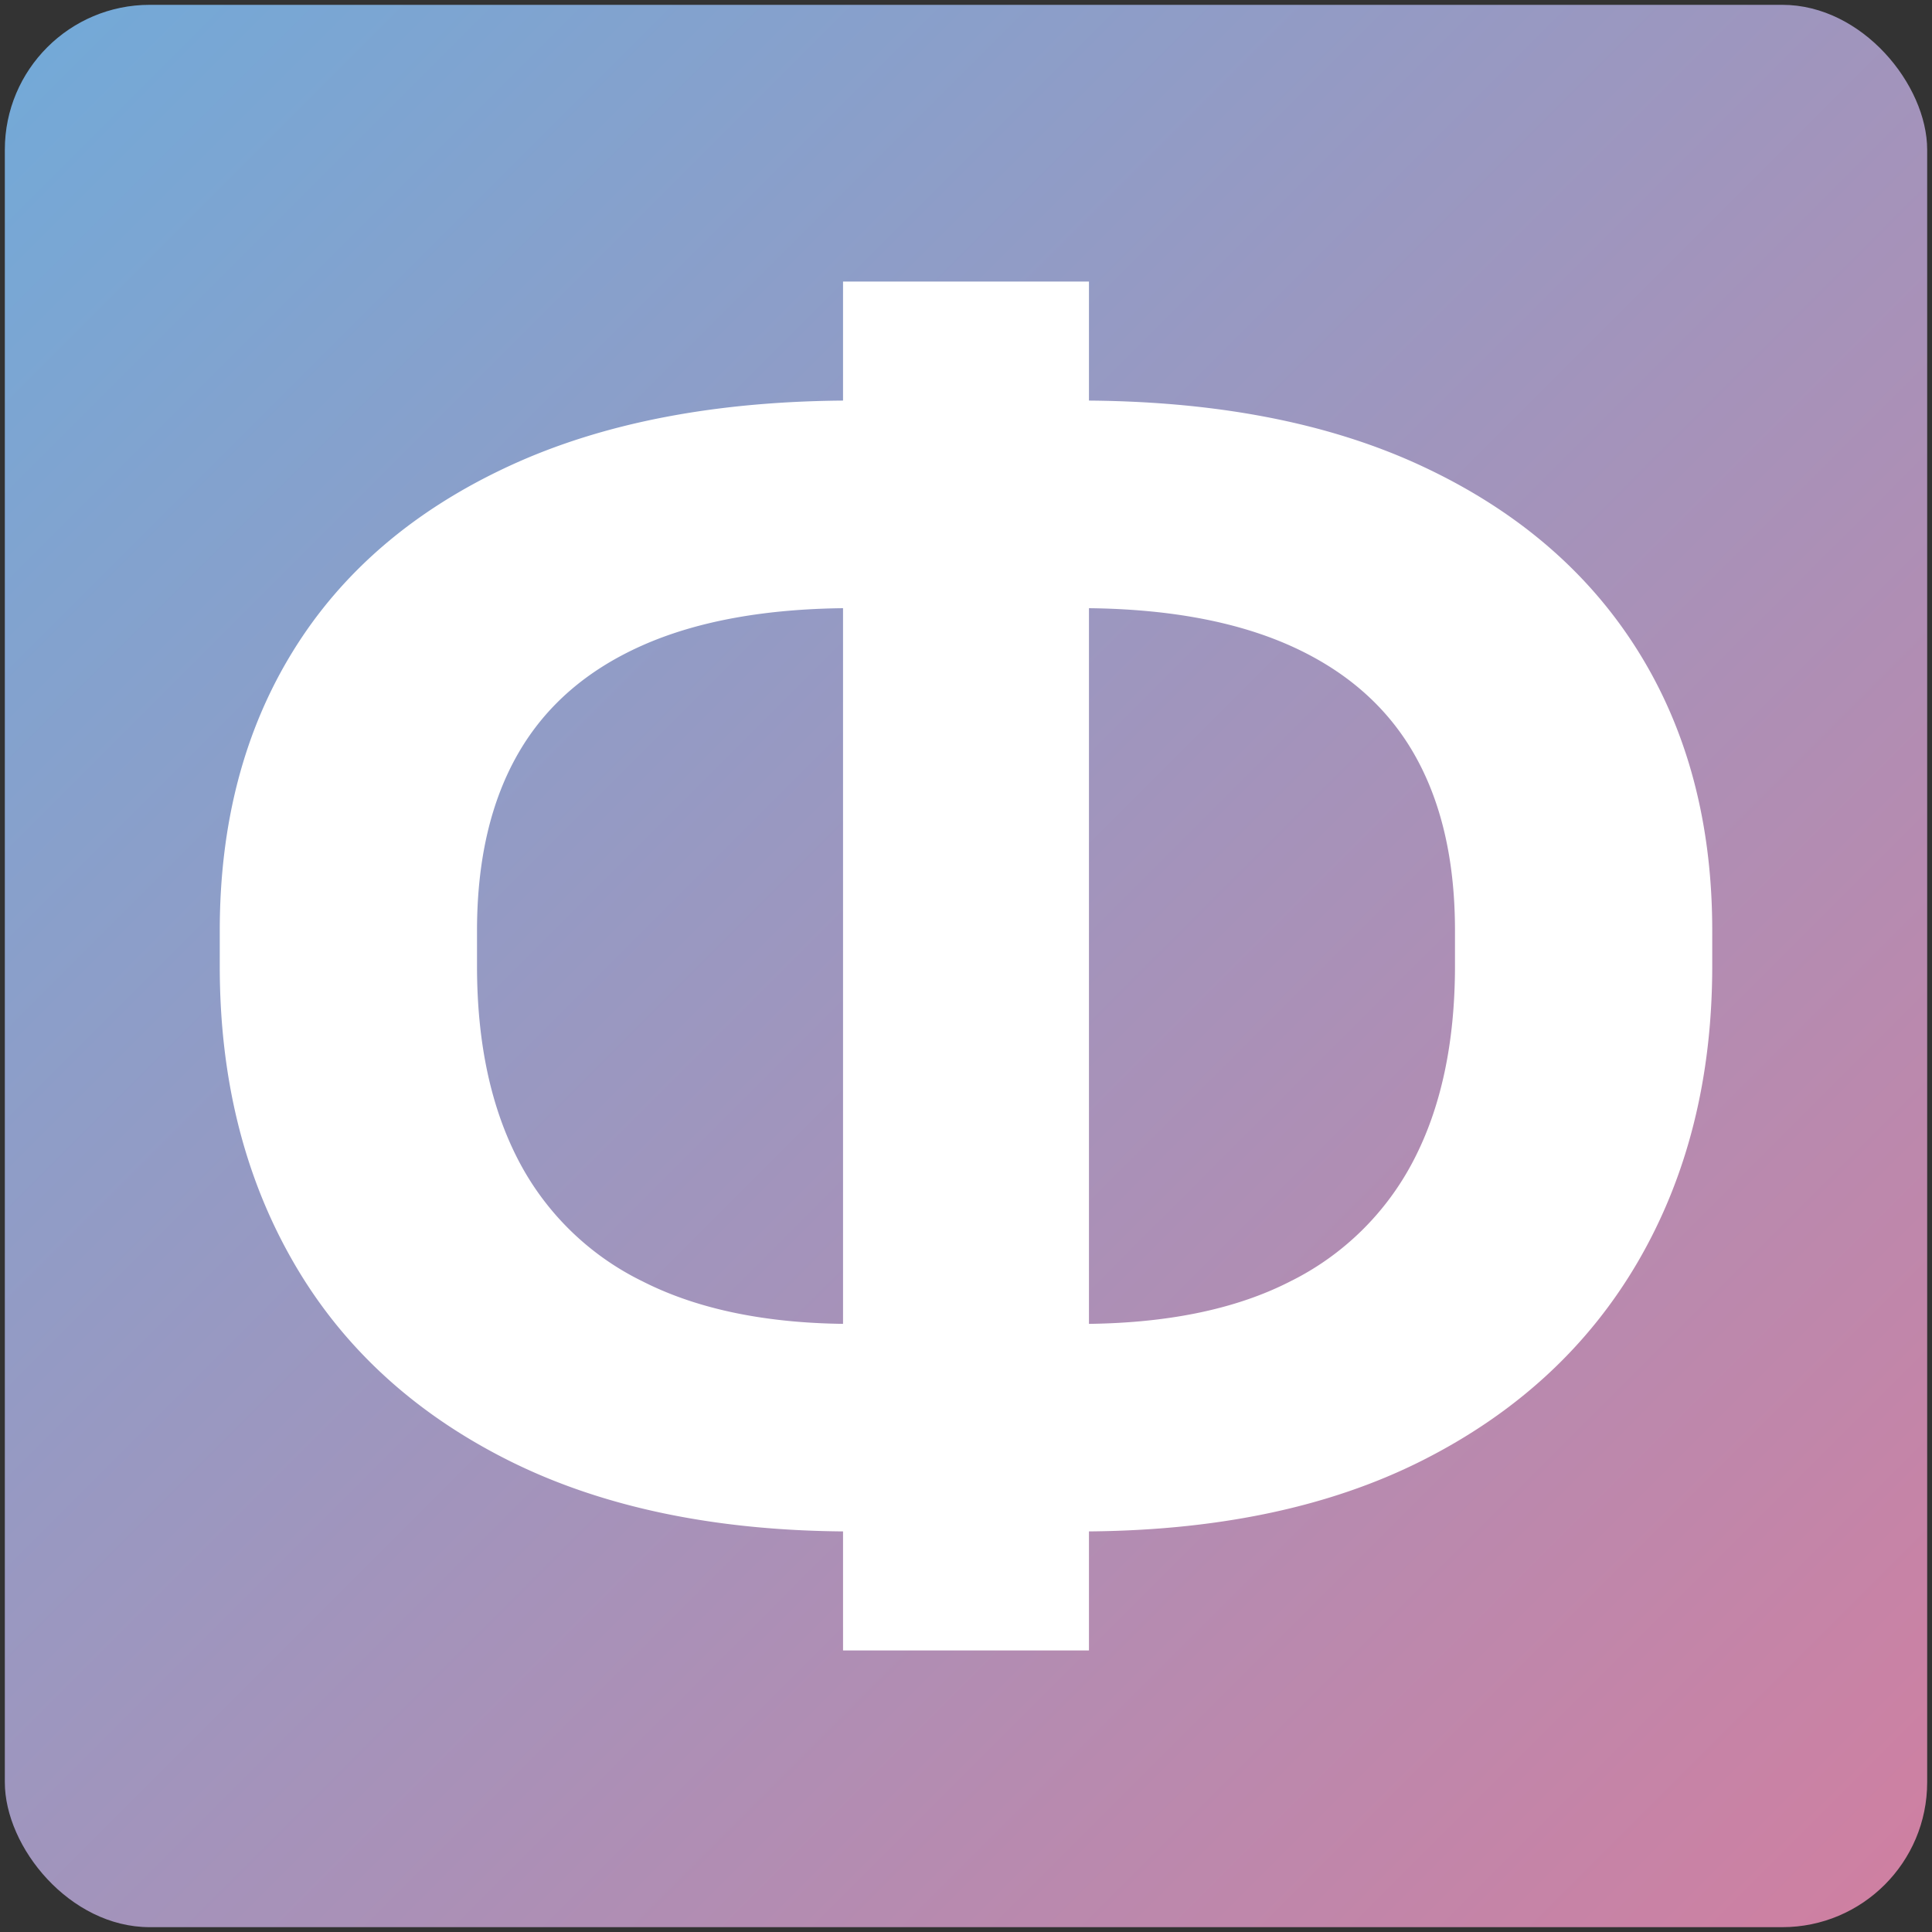
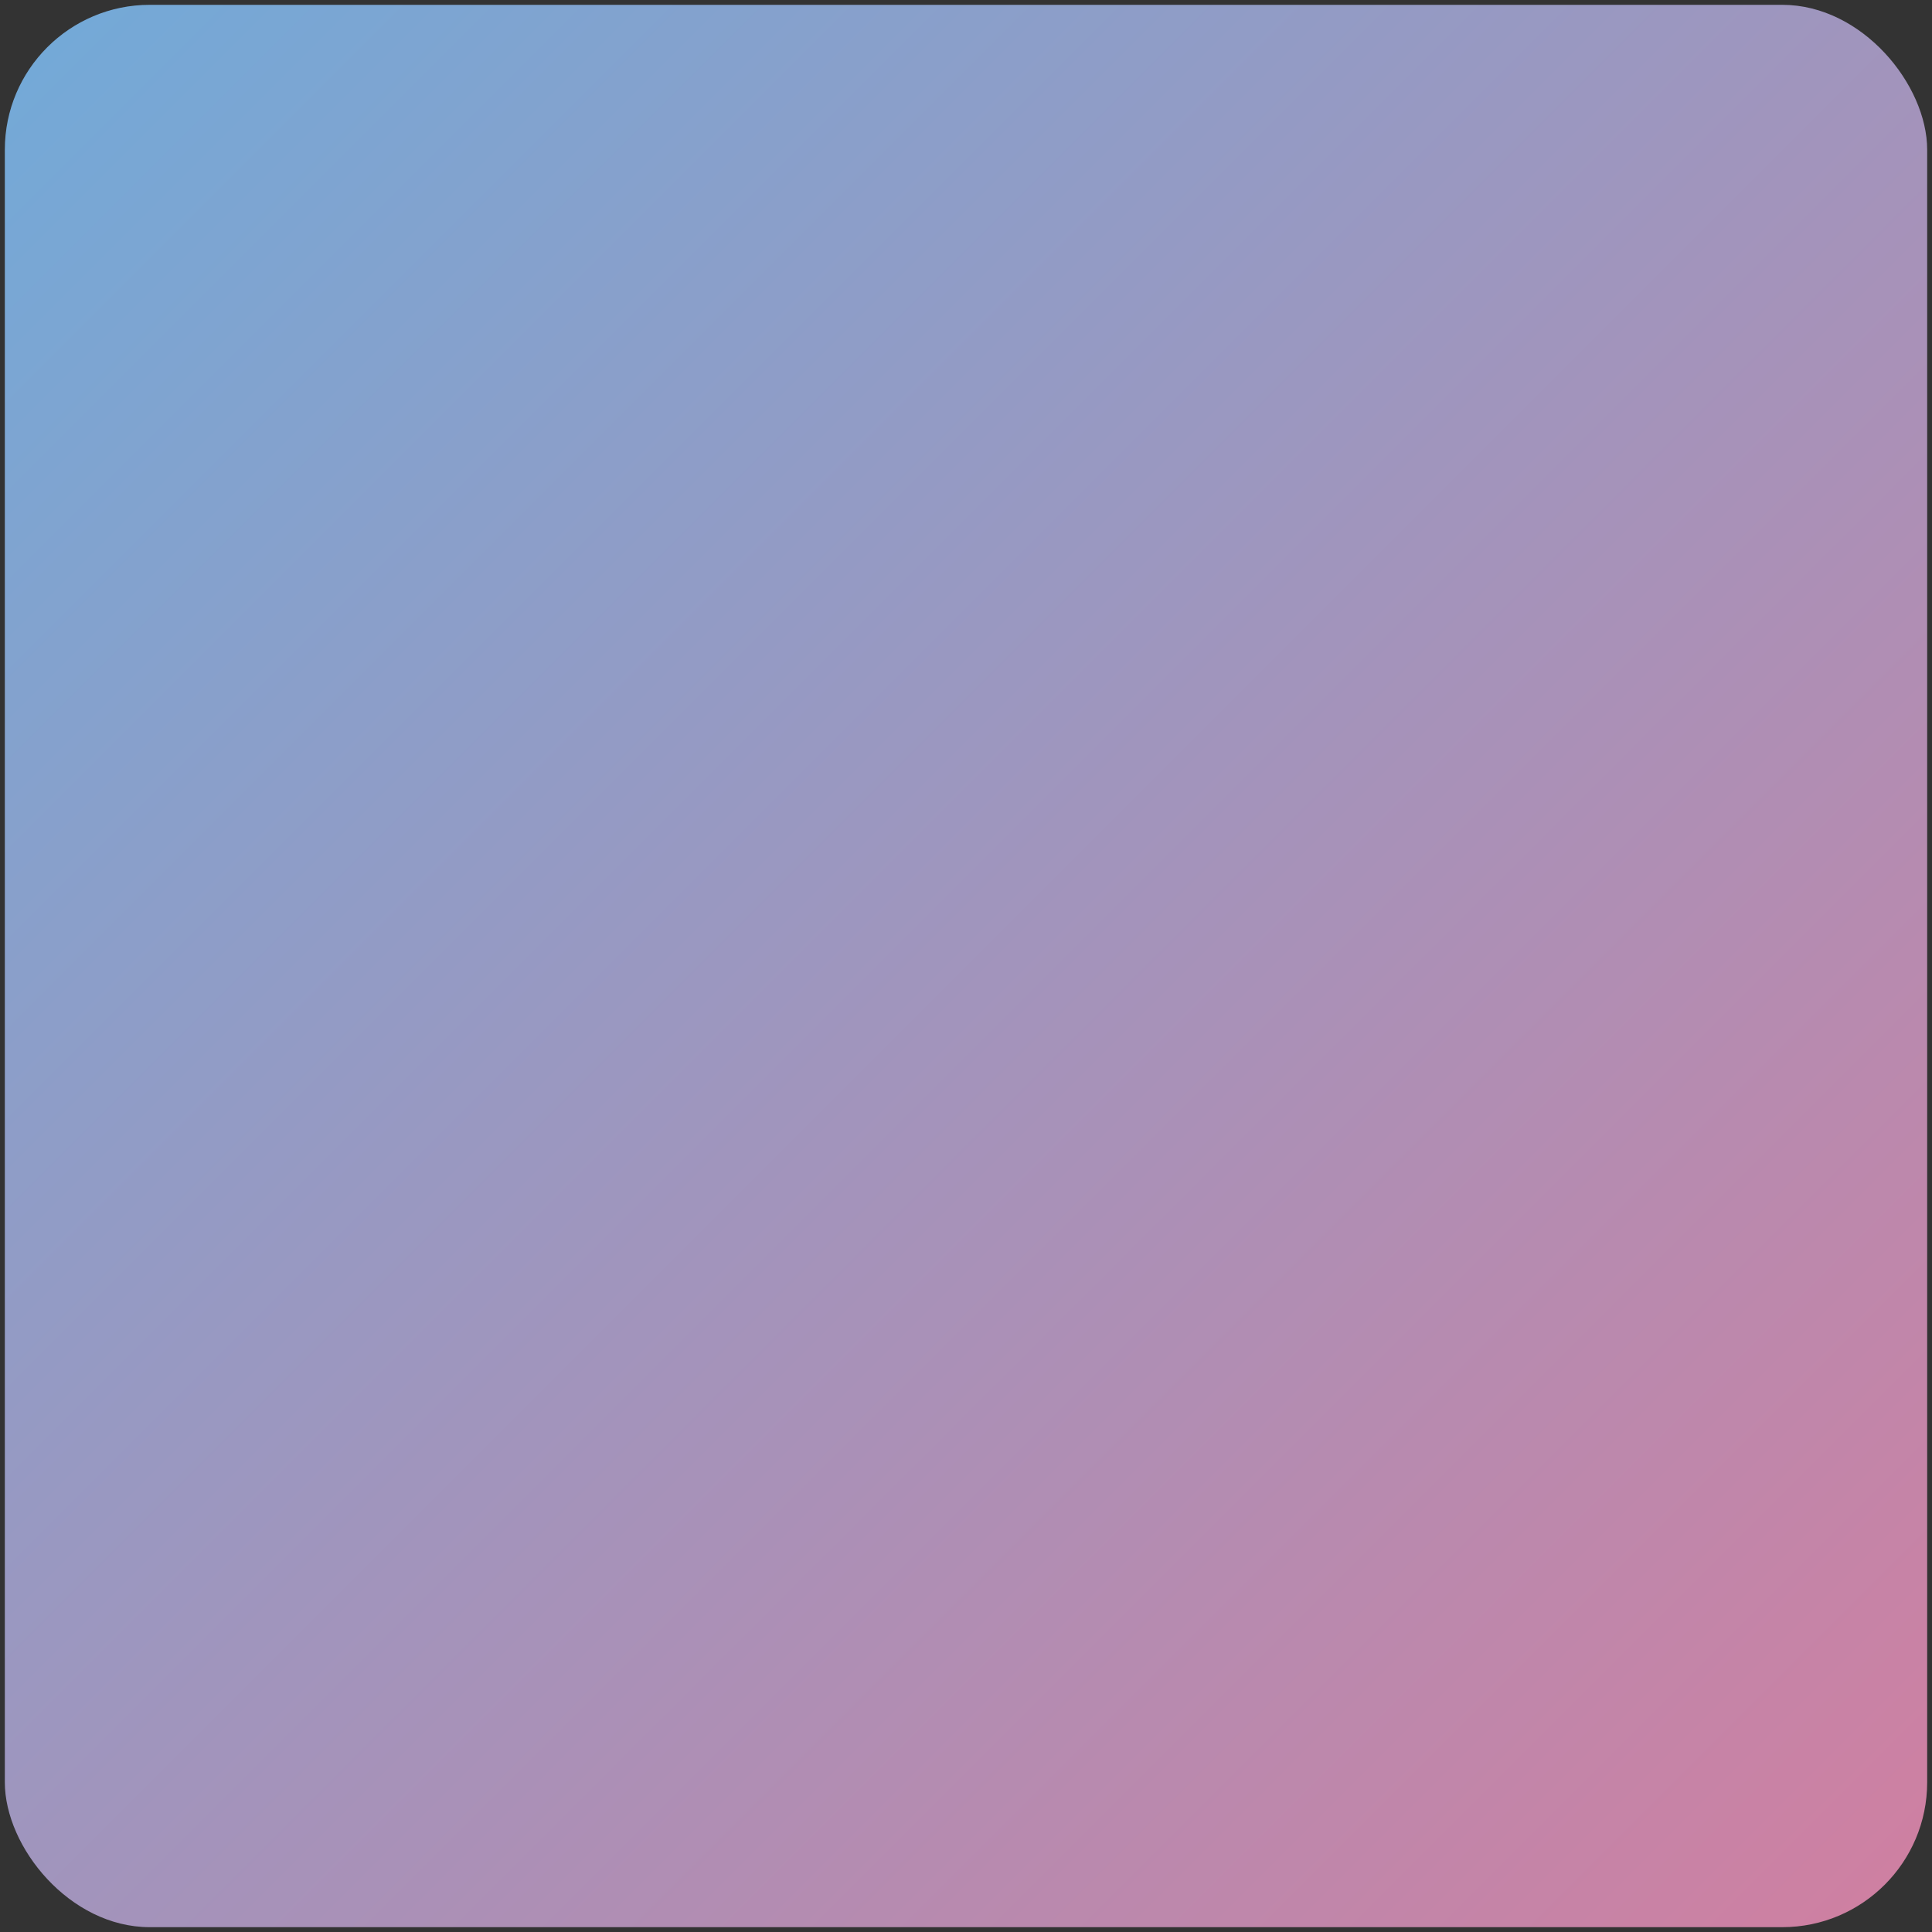
<svg xmlns="http://www.w3.org/2000/svg" id="Слой_1" data-name="Слой 1" viewBox="0 0 400 400">
  <rect x="0" y="0" width="400" height="400" fill="#333333" stroke="none" />
  <defs>
    <style> .cls-1 { fill: url(#Безымянный_градиент_10); } .cls-2 { fill: #fff; stroke: #fff; stroke-miterlimit: 10; stroke-width: 4px; } </style>
    <linearGradient id="Безымянный_градиент_10" data-name="Безымянный градиент 10" x1="9.787" y1="9.787" x2="390.213" y2="390.213" gradientUnits="userSpaceOnUse">
      <stop offset="0" stop-color="#74a9d7" />
      <stop offset="1" stop-color="#ce80a2" />
    </linearGradient>
  </defs>
  <rect class="cls-1" x="1" y="1" width="398" height="398" rx="30" />
-   <path class="cls-2" d="M176.543,339.702V315.071q-41.446,0-70.399-14.514-28.926-14.521-43.778-40.44Q47.473,234.19,47.5,200.006v-7.36q0-32.715,14.865-56.788,14.852-24.08,43.778-37.504t70.399-13.425V60.298h46.915v24.631q41.446,0,70.181,13.425,28.763,13.425,43.805,37.504Q352.5,159.938,352.5,192.647v7.36q0,34.177-15.056,60.109-15.056,25.907-43.805,40.44-28.722,14.521-70.181,14.514V339.702ZM96.76,192.647v7.36q0,24.253,8.81,41.171a59.205,59.205,0,0,0,26.594,25.913q17.757,9.02,44.378,9.014V123.908q-26.594,0-44.378,7.898-17.798,7.905-26.594,23.156Q96.774,170.234,96.76,192.647Zm206.479,7.36v-7.36q0-22.406-8.81-37.684-8.797-15.232-26.594-23.156-17.798-7.905-44.378-7.898V276.105q26.962,0,44.569-9.014a59.447,59.447,0,0,0,26.403-25.913Q303.226,224.272,303.24,200.006Z" />
</svg>